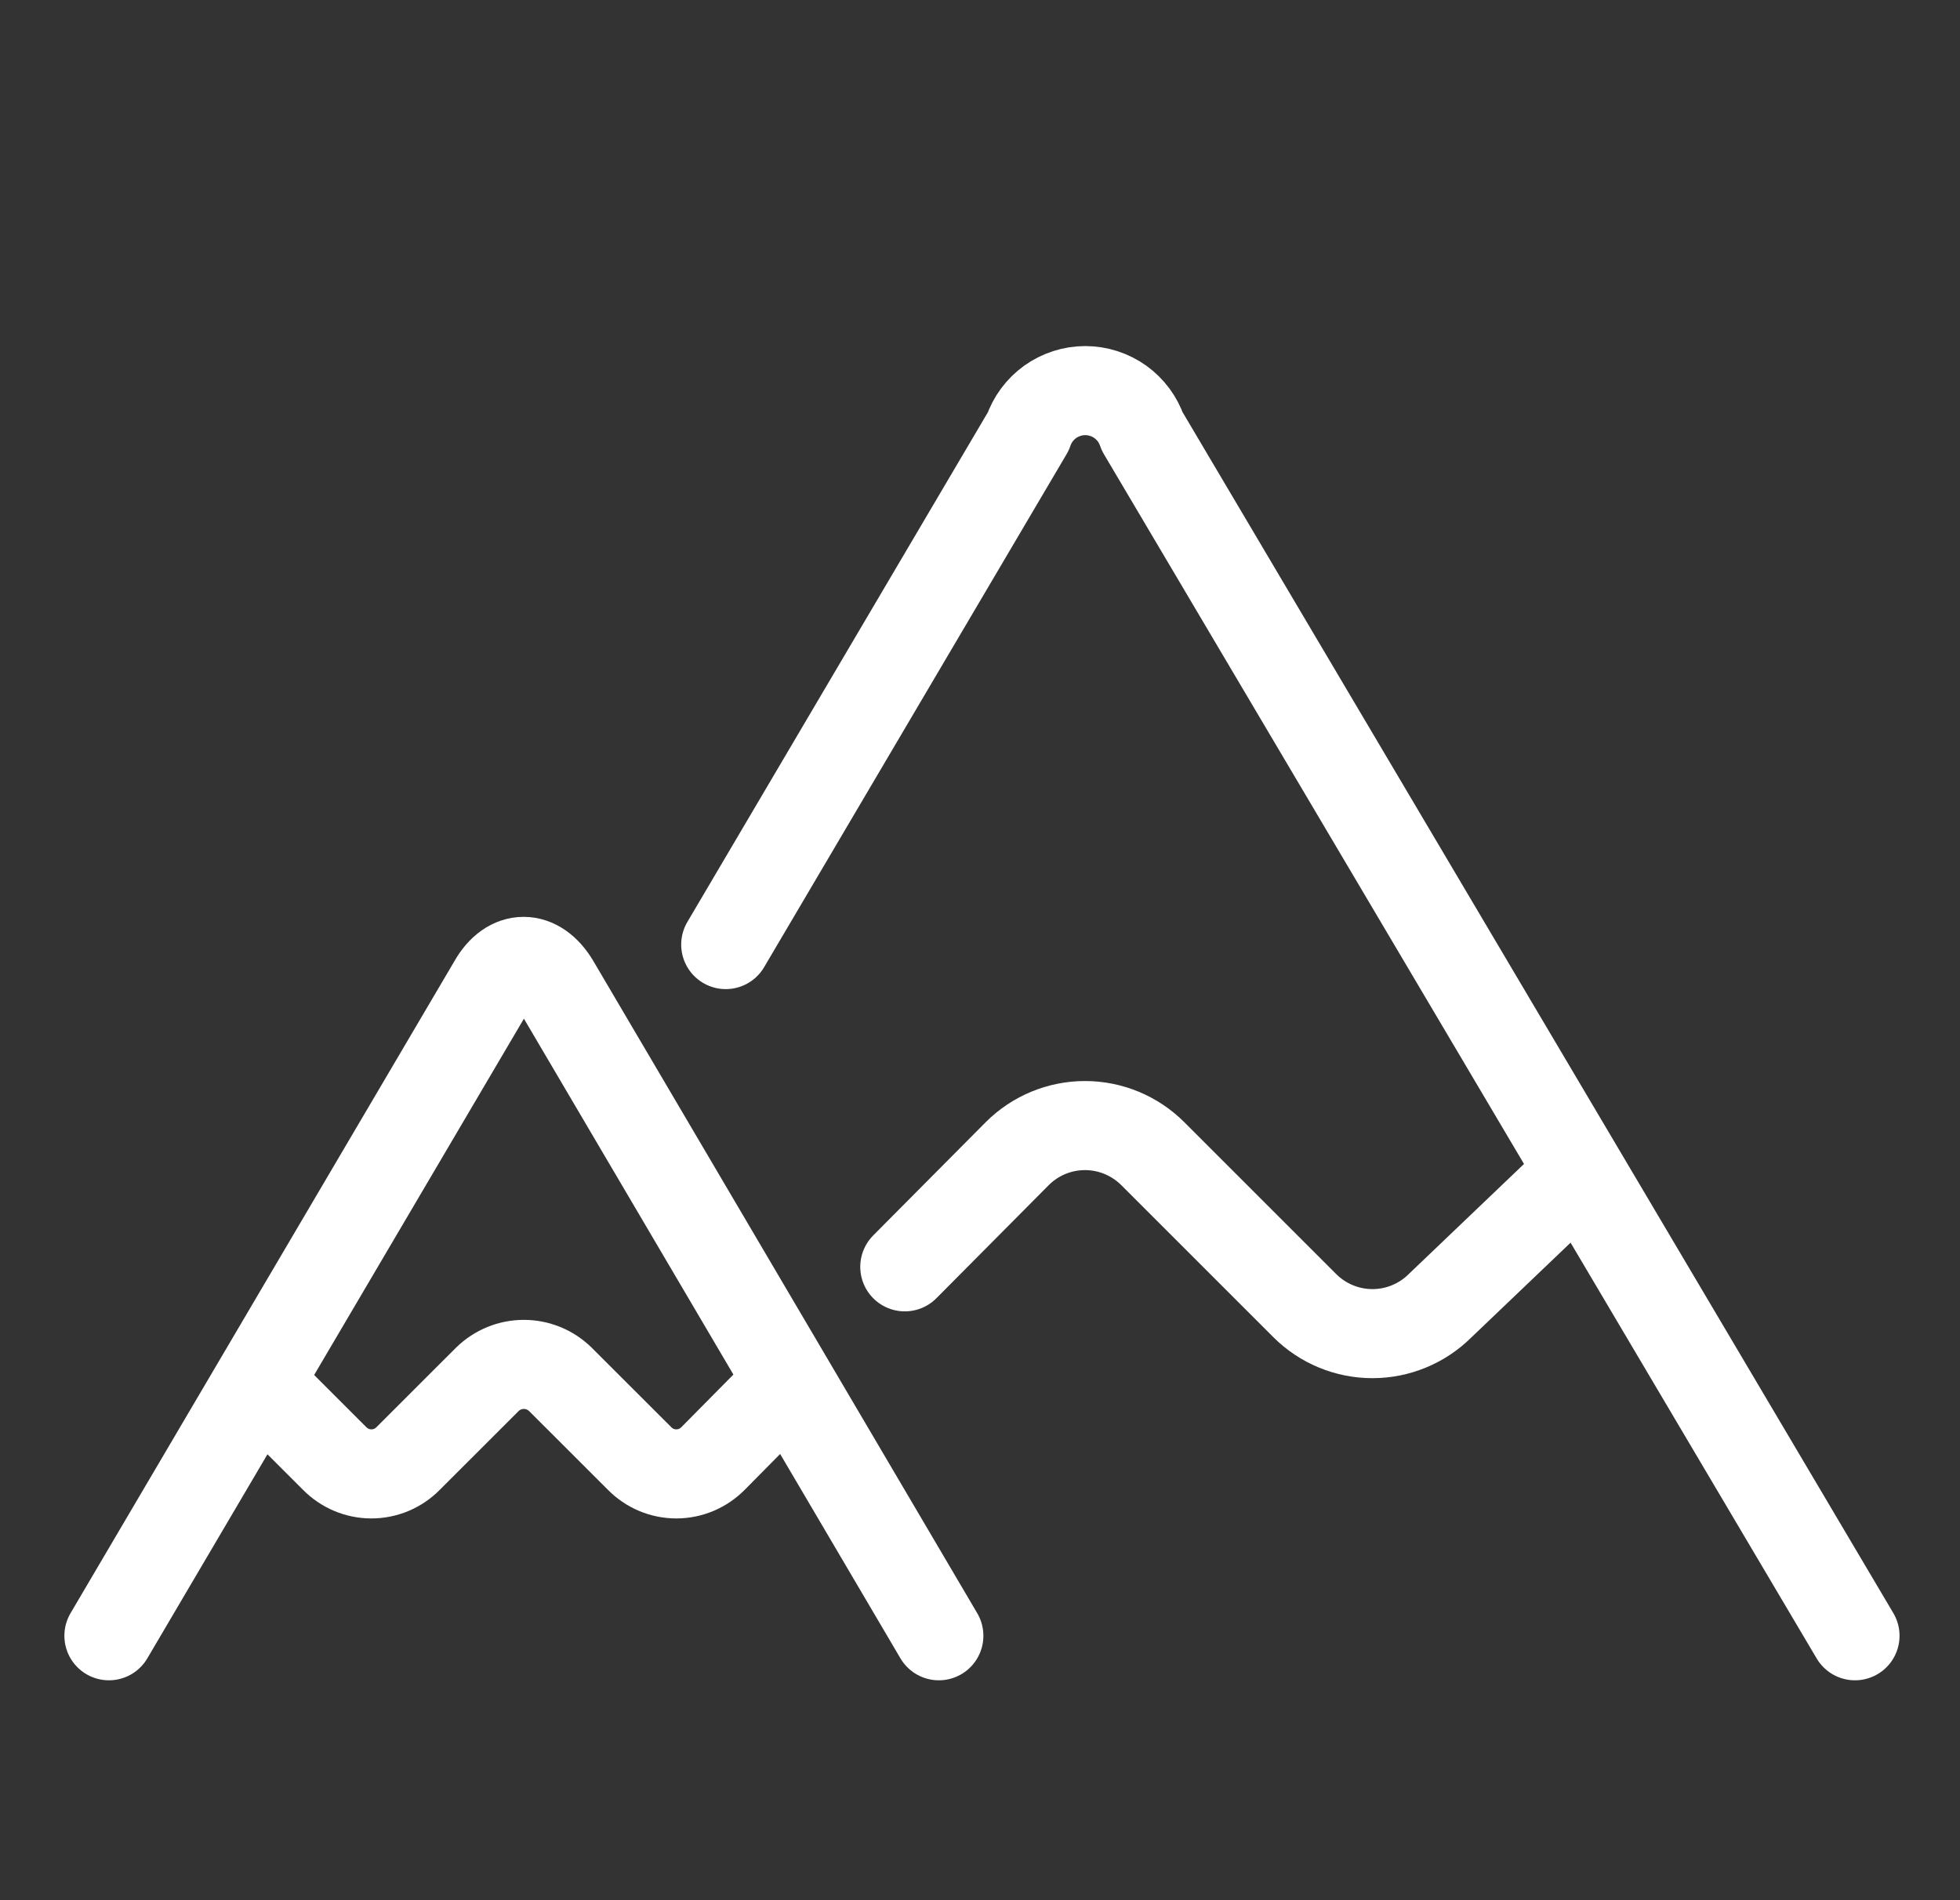
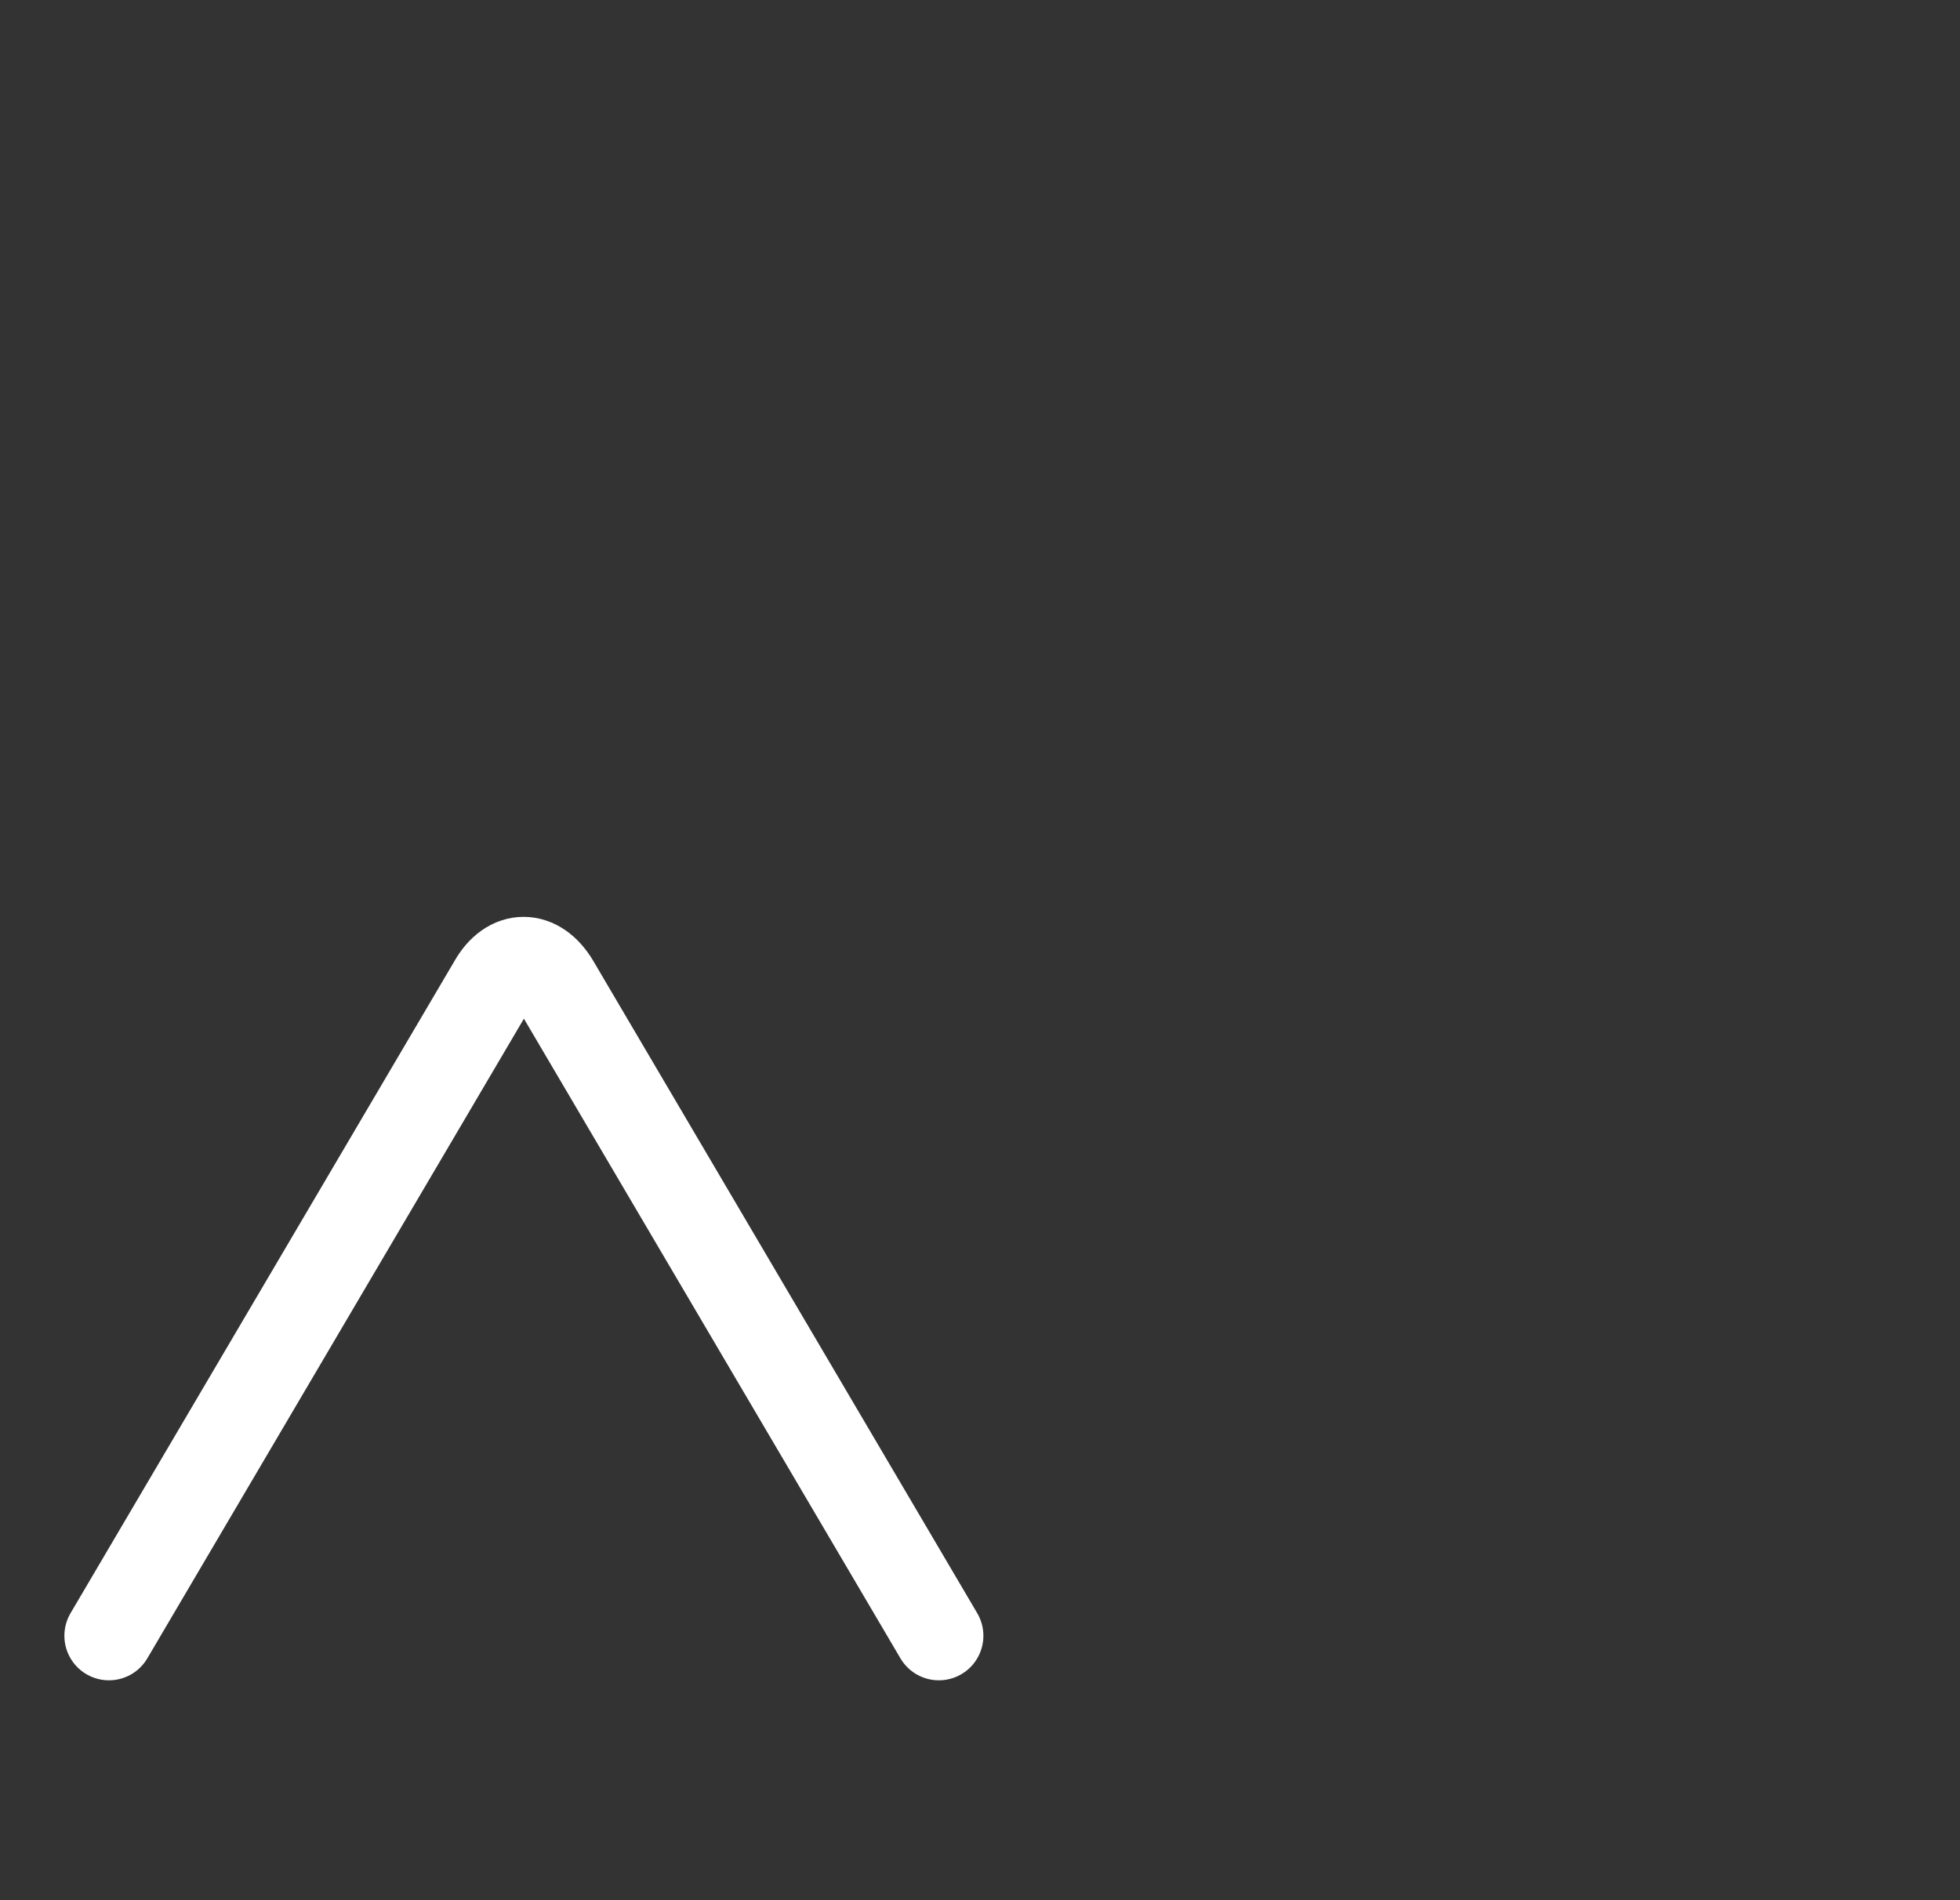
<svg xmlns="http://www.w3.org/2000/svg" width="33" height="32" viewBox="0 0 33 32" fill="none">
  <rect x="0" y="0" width="33" height="32" fill="#333333" stroke="none" />
-   <path d="M12.219 15.907L17.312 7.267C17.38 7.066 17.509 6.892 17.681 6.768C17.854 6.645 18.06 6.578 18.272 6.578C18.484 6.578 18.691 6.645 18.863 6.768C19.035 6.892 19.164 7.066 19.232 7.267L31.232 27.547" stroke="white" stroke-width="1.5" stroke-linecap="round" stroke-linejoin="round" />
-   <path d="M15.234 21.334L17.128 19.427C17.43 19.125 17.84 18.955 18.268 18.955C18.695 18.955 19.105 19.125 19.408 19.427L21.968 21.987C22.27 22.289 22.68 22.459 23.108 22.459C23.535 22.459 23.945 22.289 24.248 21.987L26.328 20" stroke="white" stroke-width="1.5" stroke-linecap="round" stroke-linejoin="round" />
  <path d="M1.834 27.547L8.301 16.56C8.581 16.067 9.047 16.067 9.341 16.56L15.807 27.547" stroke="white" stroke-width="1.5" stroke-linecap="round" stroke-linejoin="round" />
-   <path d="M4.5 23.427L5.633 24.56C5.714 24.642 5.81 24.708 5.917 24.753C6.023 24.798 6.138 24.821 6.253 24.821C6.369 24.821 6.483 24.798 6.59 24.753C6.696 24.708 6.793 24.642 6.873 24.56L8.207 23.227C8.371 23.067 8.591 22.977 8.82 22.977C9.049 22.977 9.269 23.067 9.433 23.227L10.767 24.56C10.847 24.642 10.944 24.708 11.05 24.753C11.157 24.798 11.271 24.821 11.387 24.821C11.502 24.821 11.617 24.798 11.723 24.753C11.829 24.708 11.926 24.642 12.007 24.56L13.127 23.427" stroke="white" stroke-width="1.5" stroke-linecap="round" stroke-linejoin="round" />
</svg>